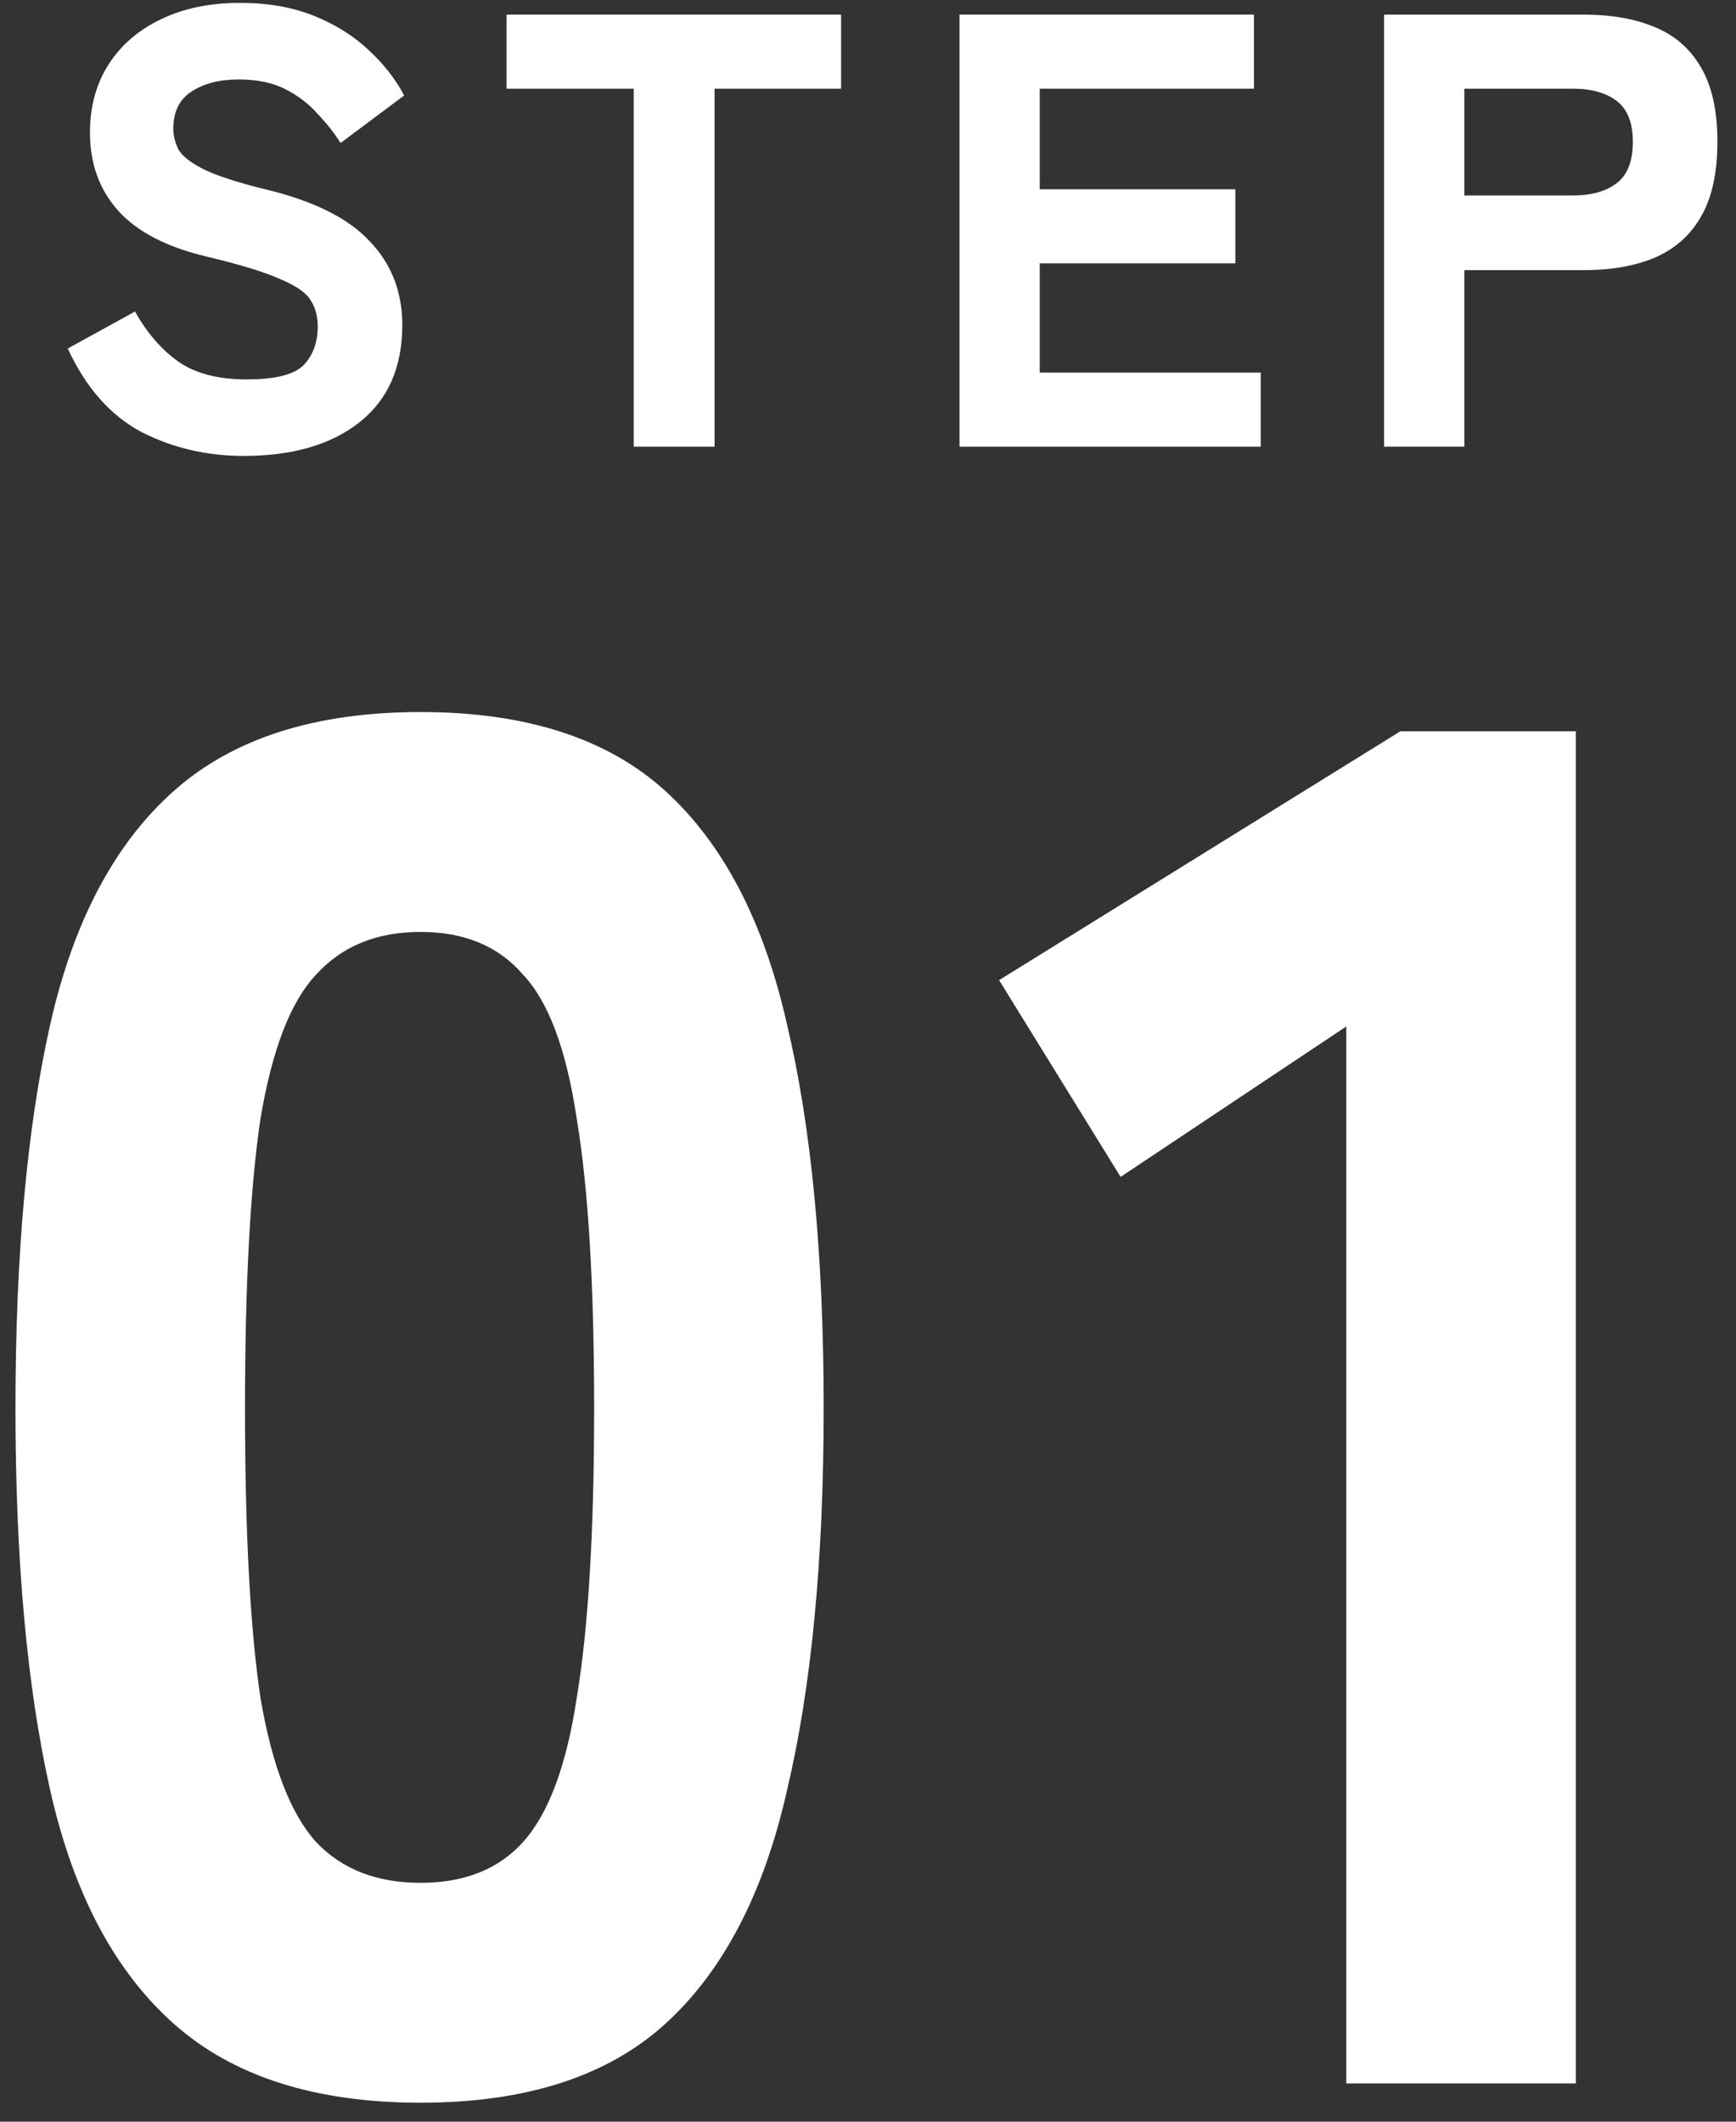
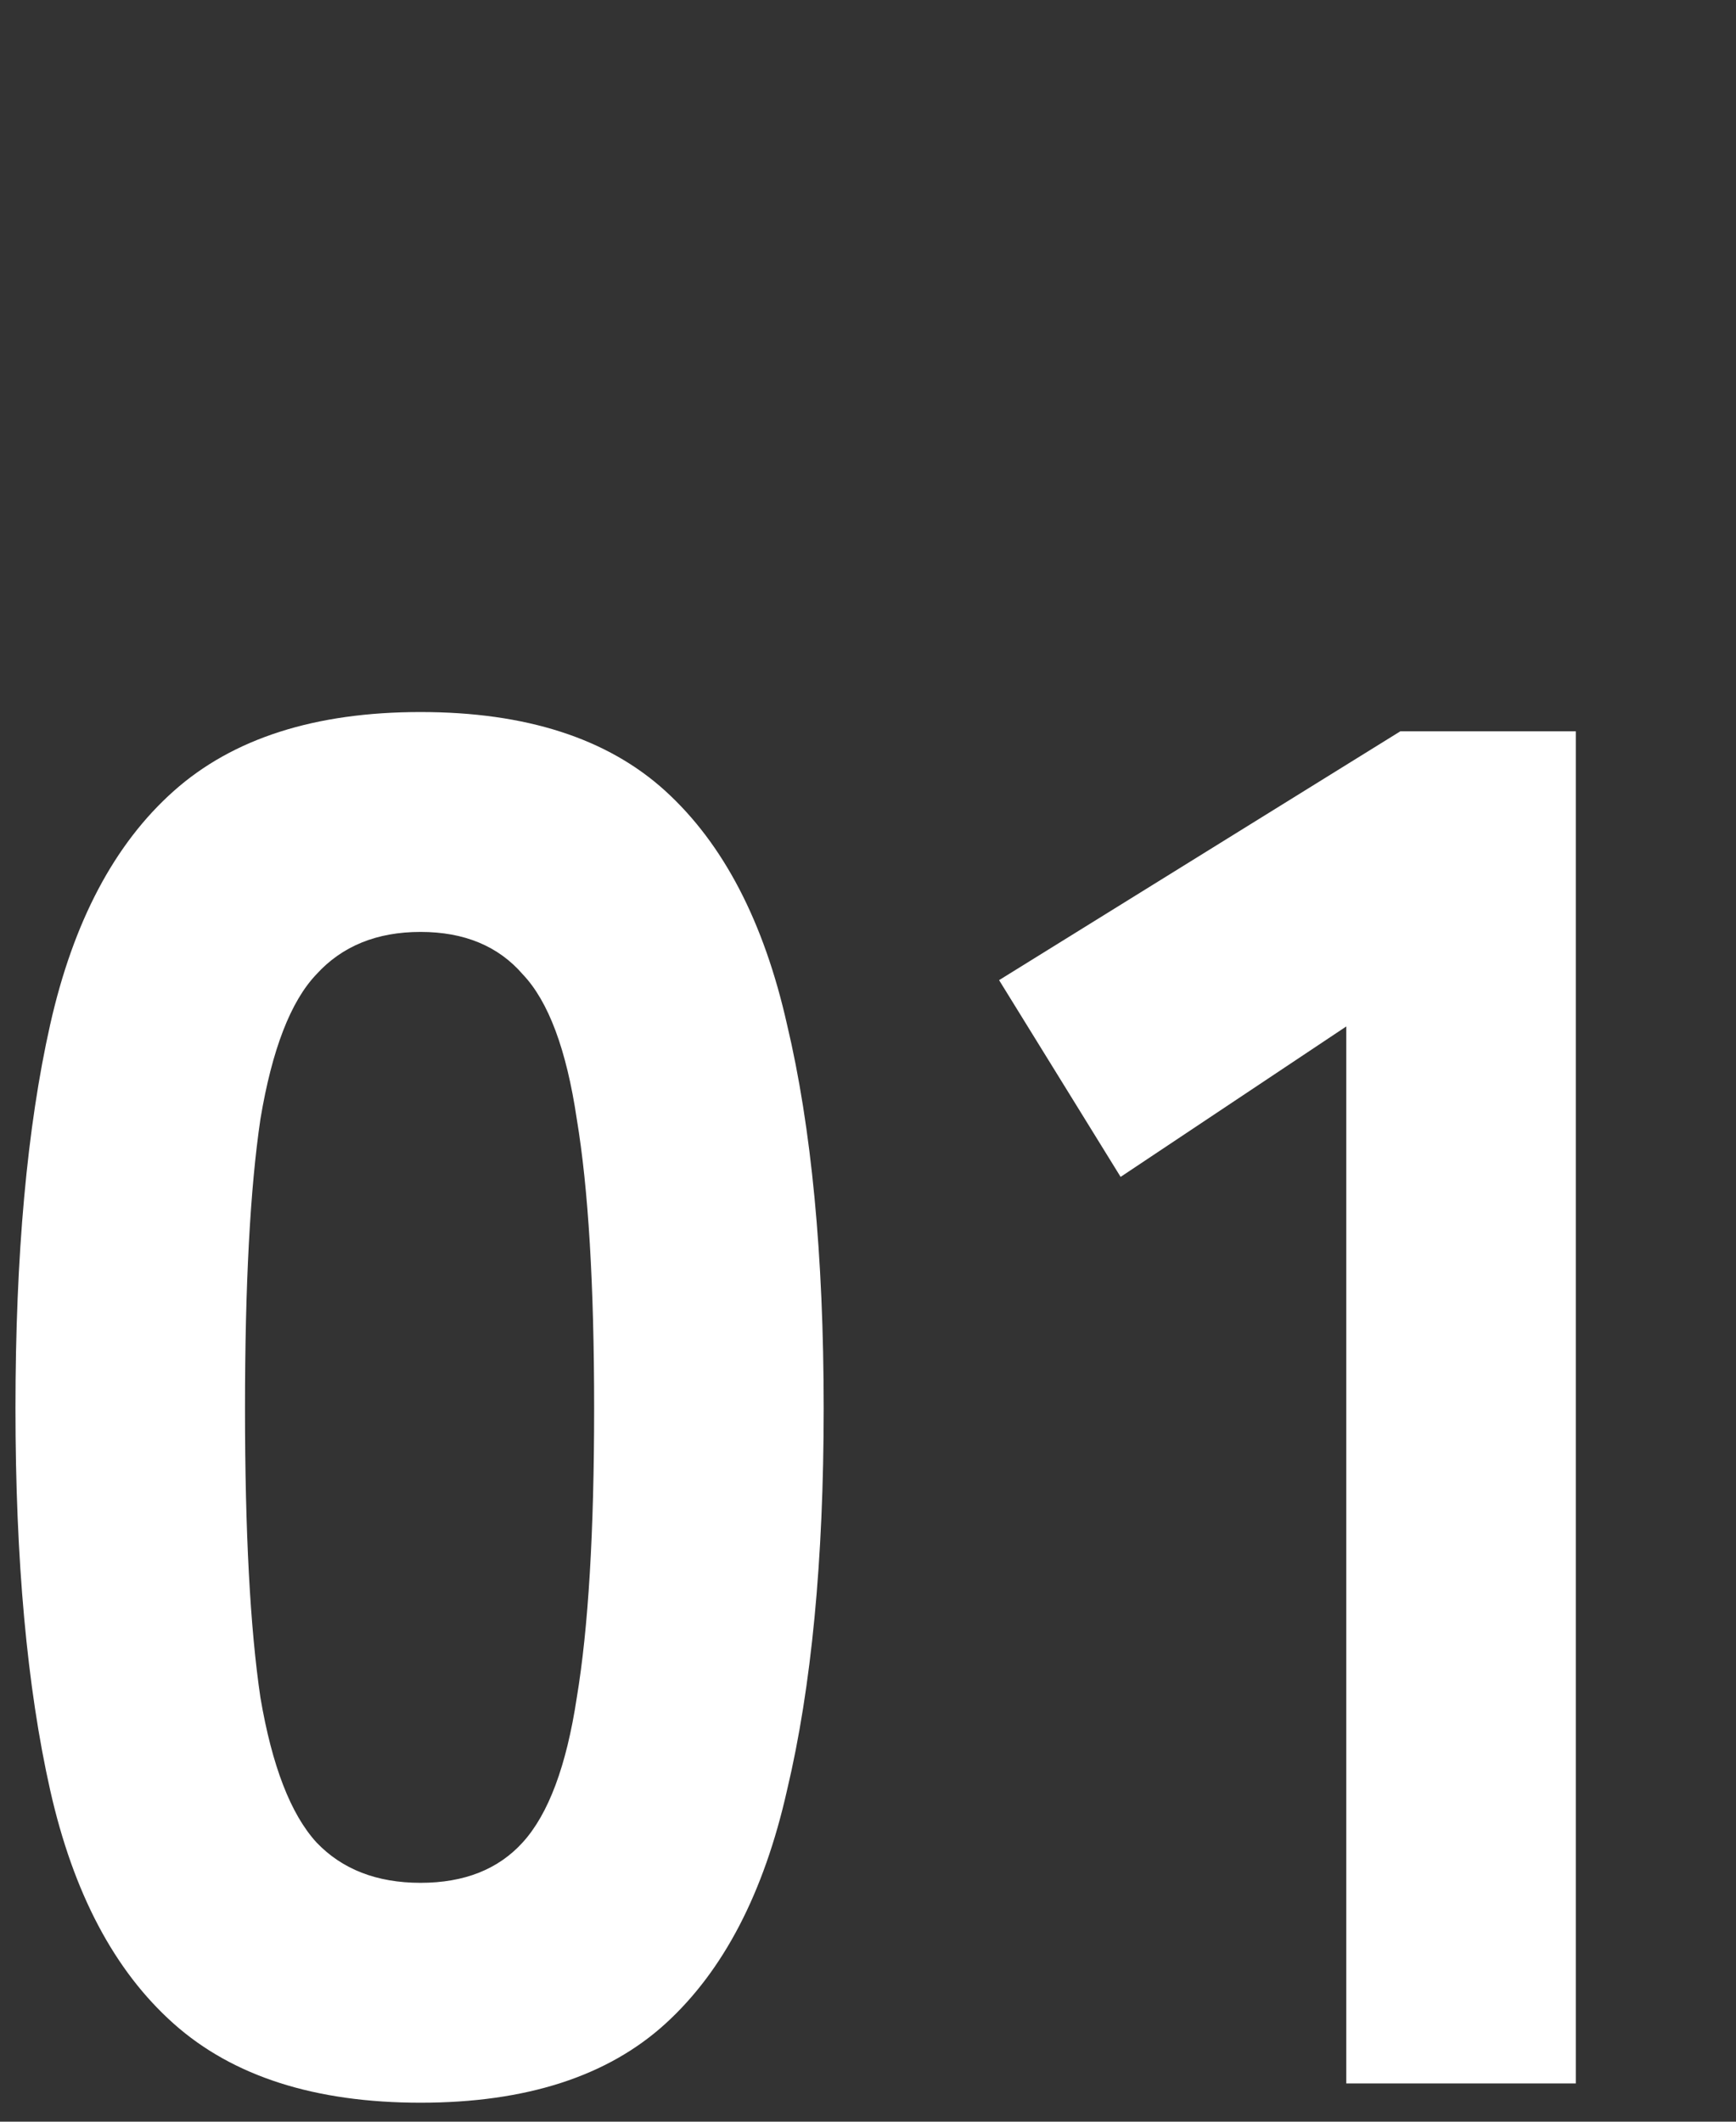
<svg xmlns="http://www.w3.org/2000/svg" width="45" height="55" viewBox="0 0 45 55" fill="none">
  <rect x="0" y="0" width="45" height="55" fill="#333333" stroke="none" />
-   <path d="M35.878 11.579V0.379H41.062C41.766 0.379 42.374 0.486 42.886 0.699C43.409 0.912 43.809 1.259 44.086 1.739C44.374 2.219 44.518 2.864 44.518 3.675C44.518 4.486 44.374 5.136 44.086 5.627C43.809 6.107 43.409 6.459 42.886 6.683C42.374 6.896 41.766 7.003 41.062 7.003H37.958V11.579H35.878ZM37.958 5.067H40.774C41.254 5.067 41.633 4.96 41.91 4.747C42.188 4.534 42.326 4.176 42.326 3.675C42.326 3.184 42.188 2.832 41.91 2.619C41.633 2.406 41.254 2.299 40.774 2.299H37.958V5.067Z" fill="white" />
-   <path d="M24.872 11.579V0.379H32.504V2.299H26.952V4.907H32.024V6.827H26.952V9.659H32.68V11.579H24.872Z" fill="white" />
-   <path d="M16.427 11.579V2.299H13.131V0.379H21.803V2.299H18.523V11.579H16.427Z" fill="white" />
-   <path d="M6.316 11.819C5.356 11.819 4.471 11.611 3.66 11.195C2.86 10.768 2.226 10.049 1.756 9.035L3.5 8.075C3.81 8.63 4.183 9.062 4.62 9.371C5.058 9.681 5.65 9.835 6.396 9.835C7.132 9.835 7.623 9.713 7.868 9.467C8.114 9.211 8.236 8.875 8.236 8.459C8.236 8.193 8.172 7.963 8.044 7.771C7.927 7.579 7.66 7.398 7.244 7.227C6.839 7.046 6.21 6.854 5.356 6.651C4.322 6.406 3.559 6.011 3.068 5.467C2.578 4.923 2.332 4.246 2.332 3.435C2.332 2.763 2.492 2.177 2.812 1.675C3.132 1.174 3.58 0.785 4.156 0.507C4.743 0.219 5.431 0.075 6.22 0.075C6.946 0.075 7.586 0.187 8.14 0.411C8.695 0.635 9.164 0.929 9.548 1.291C9.943 1.654 10.252 2.049 10.476 2.475L8.828 3.707C8.668 3.451 8.471 3.201 8.236 2.955C8.012 2.699 7.735 2.486 7.404 2.315C7.074 2.145 6.668 2.059 6.188 2.059C5.687 2.059 5.276 2.166 4.956 2.379C4.647 2.582 4.492 2.902 4.492 3.339C4.492 3.51 4.535 3.686 4.62 3.867C4.716 4.038 4.93 4.209 5.26 4.379C5.602 4.55 6.14 4.726 6.876 4.907C8.124 5.206 9.026 5.654 9.58 6.251C10.146 6.838 10.428 7.563 10.428 8.427C10.428 9.526 10.055 10.368 9.308 10.955C8.572 11.531 7.575 11.819 6.316 11.819Z" fill="white" />
  <path d="M34.898 54.008V26.608L29.048 30.508L25.898 25.408L36.298 18.958H40.848V54.008H34.898Z" fill="white" />
  <path d="M10.901 54.508C8.167 54.508 6.034 53.825 4.501 52.458C2.967 51.091 1.901 49.075 1.301 46.408C0.701 43.741 0.401 40.441 0.401 36.508C0.401 32.541 0.701 29.225 1.301 26.558C1.901 23.891 2.967 21.875 4.501 20.508C6.034 19.141 8.167 18.458 10.901 18.458C13.634 18.458 15.751 19.141 17.251 20.508C18.751 21.875 19.801 23.891 20.401 26.558C21.034 29.225 21.351 32.541 21.351 36.508C21.351 40.441 21.034 43.741 20.401 46.408C19.801 49.075 18.751 51.091 17.251 52.458C15.751 53.825 13.634 54.508 10.901 54.508ZM10.901 48.808C12.034 48.808 12.918 48.458 13.551 47.758C14.217 47.025 14.684 45.775 14.951 44.008C15.251 42.208 15.401 39.708 15.401 36.508C15.401 33.308 15.251 30.808 14.951 29.008C14.684 27.208 14.217 25.958 13.551 25.258C12.918 24.525 12.034 24.158 10.901 24.158C9.767 24.158 8.867 24.525 8.201 25.258C7.534 25.958 7.051 27.208 6.751 29.008C6.484 30.808 6.351 33.308 6.351 36.508C6.351 39.708 6.484 42.208 6.751 44.008C7.051 45.775 7.534 47.025 8.201 47.758C8.867 48.458 9.767 48.808 10.901 48.808Z" fill="white" />
</svg>